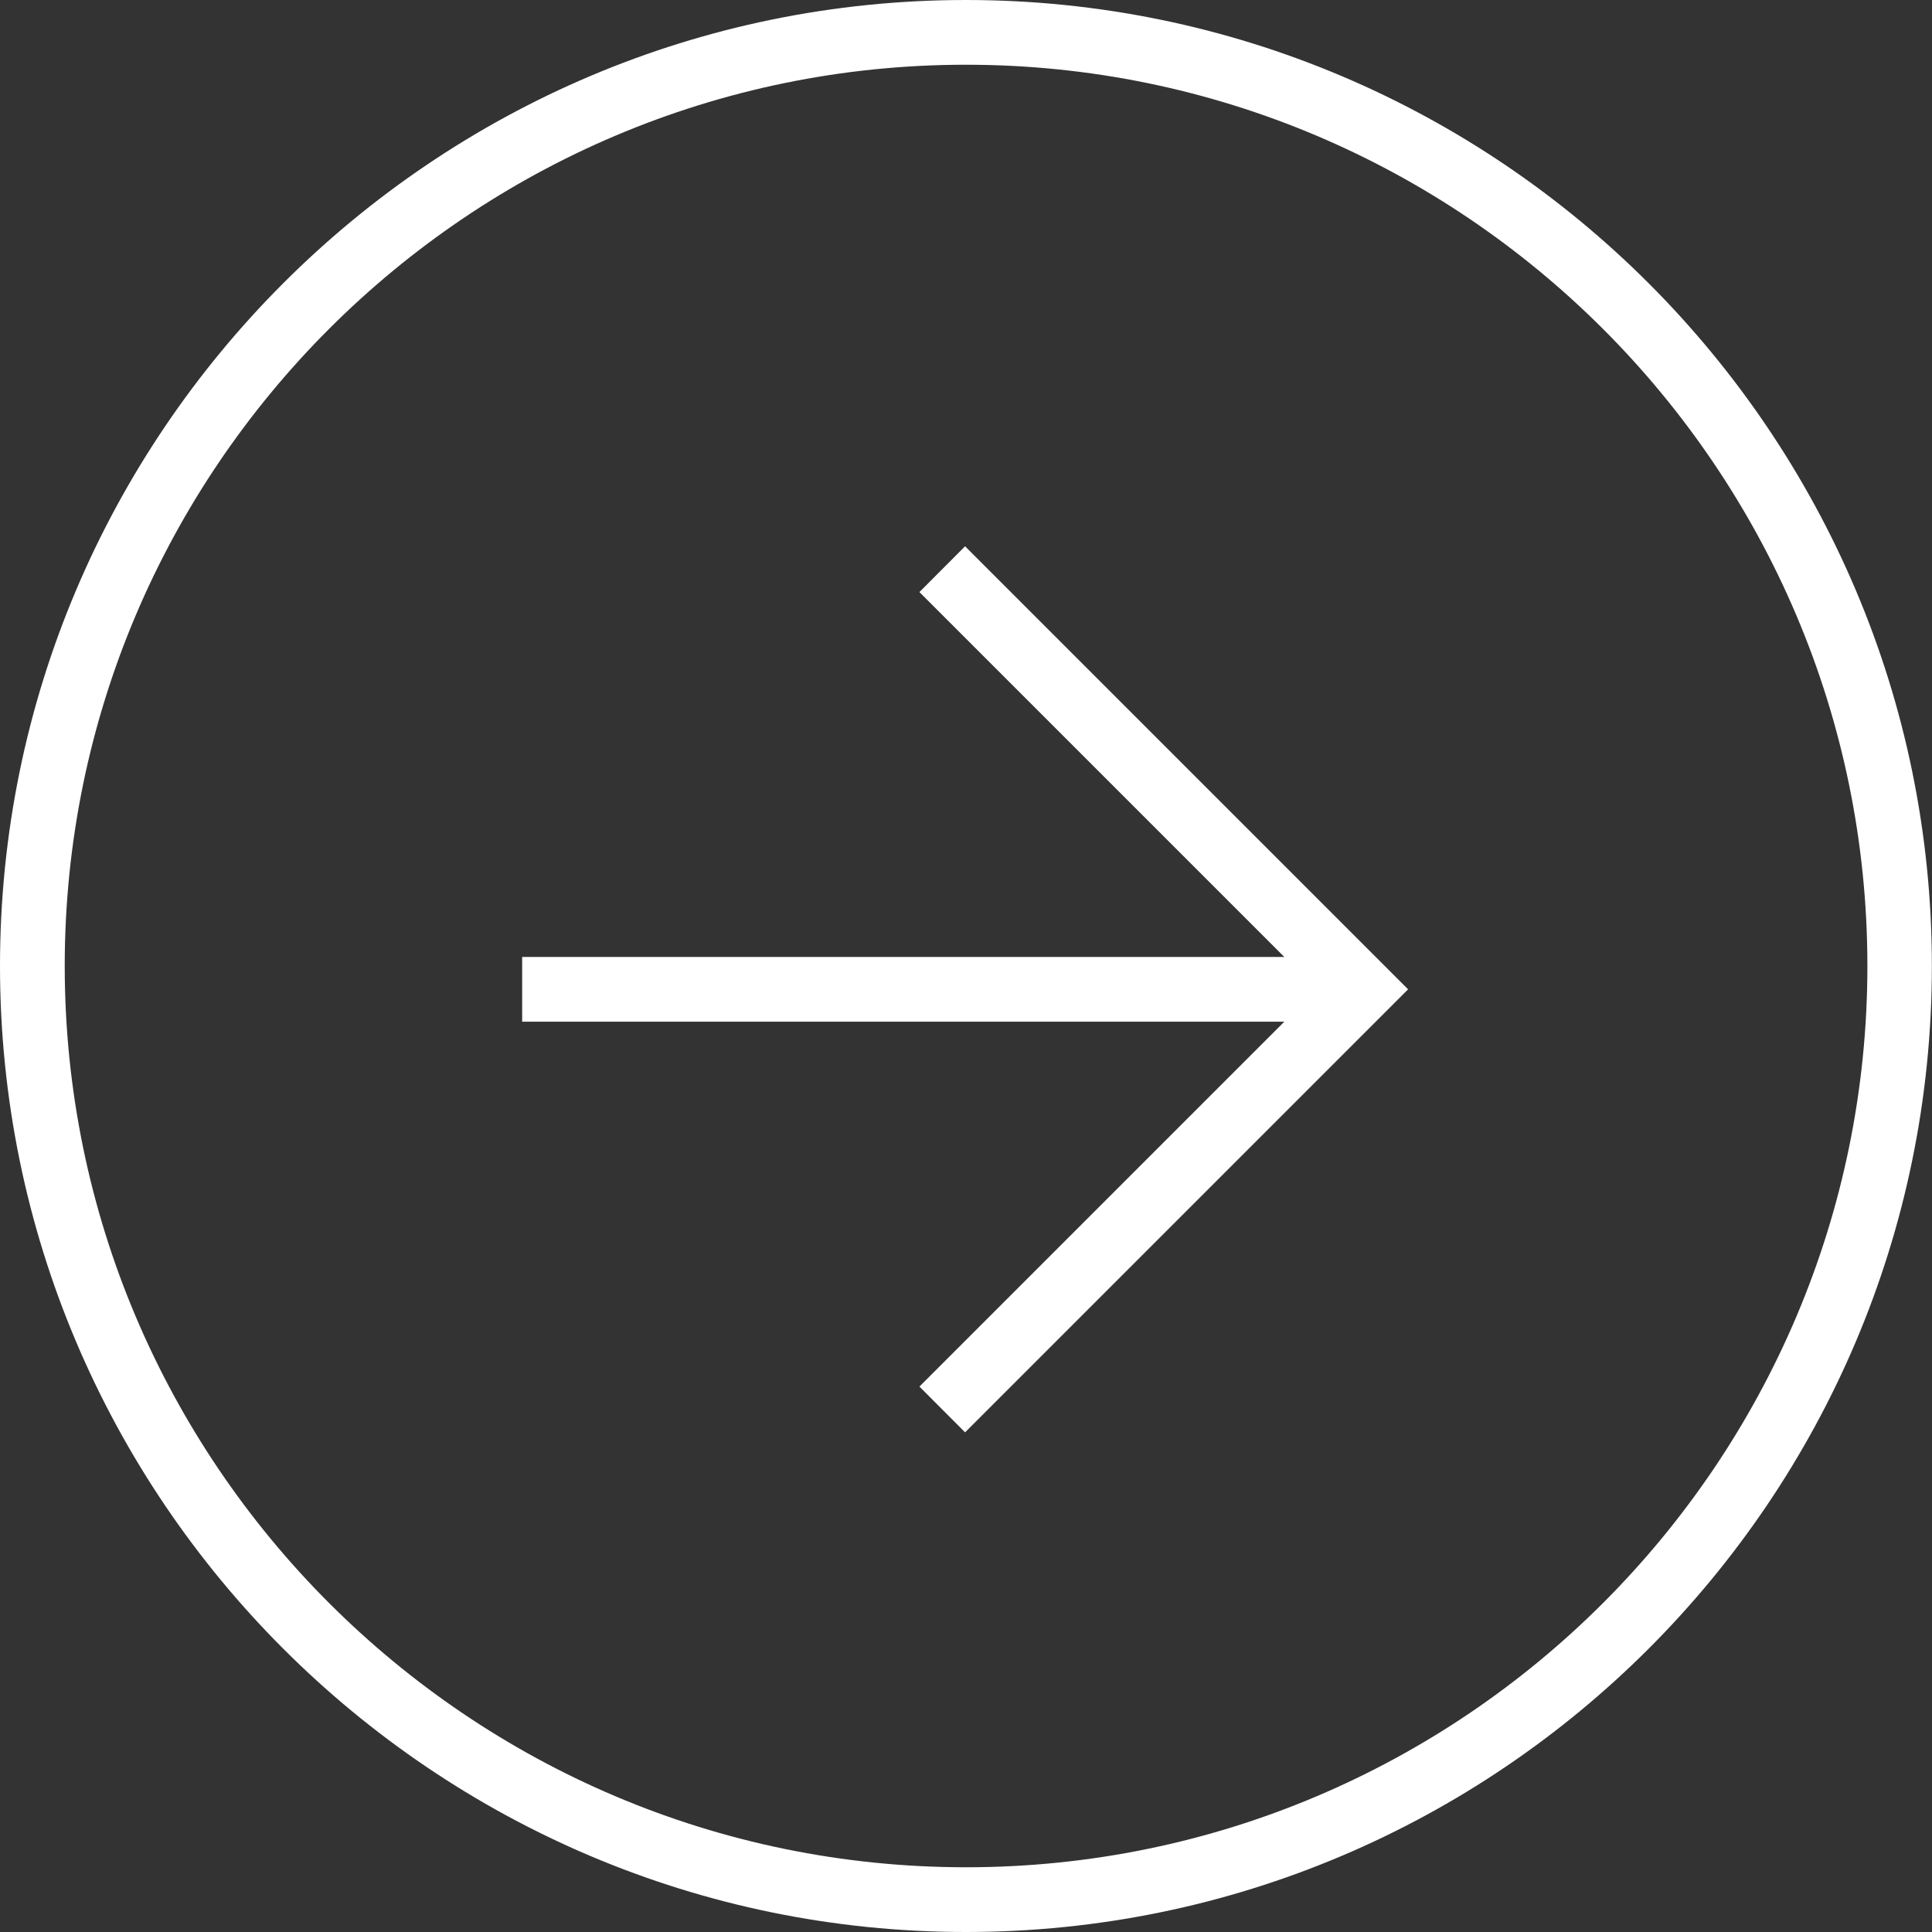
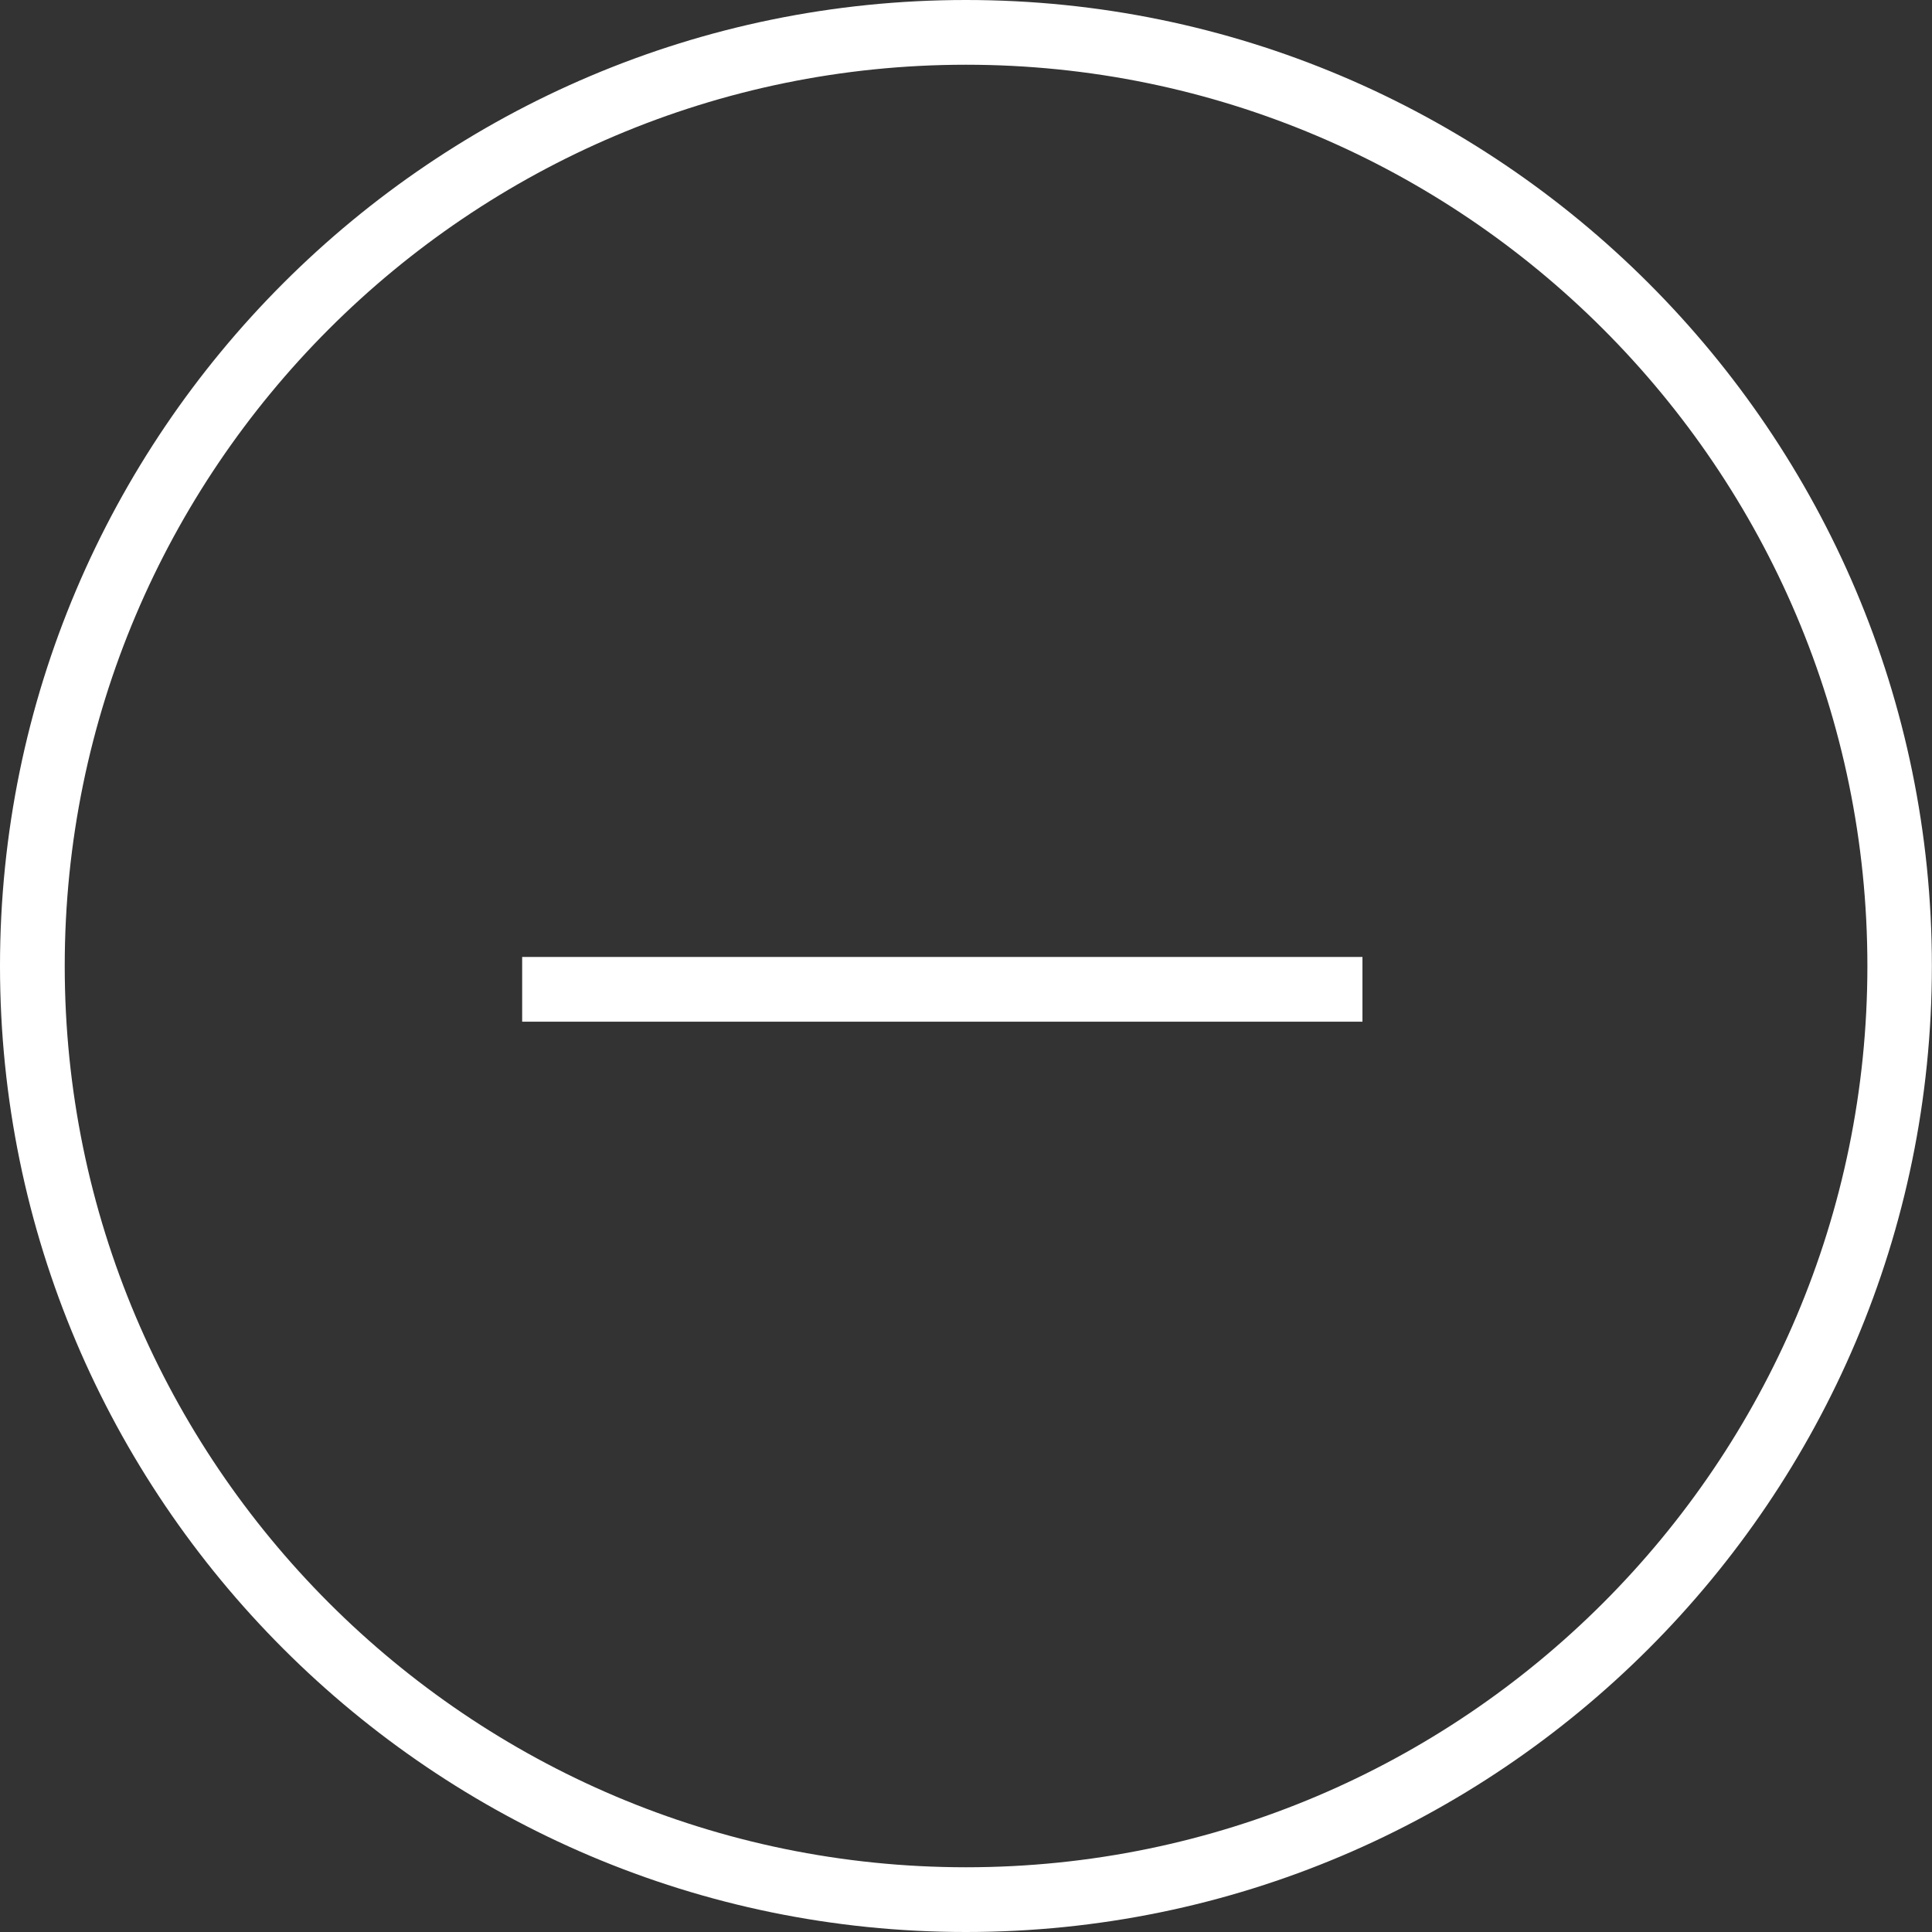
<svg xmlns="http://www.w3.org/2000/svg" id="EDITED_FULLY" viewBox="0 0 156.99 156.99">
  <rect x="0" y="0" width="156.99" height="156.99" fill="#333333" stroke="none" />
  <defs>
    <style>
      .cls-1 {
        fill: #fff;
      }
    </style>
  </defs>
-   <path class="cls-1" d="M78.49,156.99C35.21,156.99,0,121.77,0,78.49S35.21,0,78.49,0s78.49,35.21,78.49,78.49-35.21,78.5-78.49,78.5ZM78.49,5.26C38.11,5.26,5.26,38.11,5.26,78.49s32.85,73.24,73.24,73.24,73.24-32.86,73.24-73.24S118.88,5.26,78.49,5.26Z" />
+   <path class="cls-1" d="M78.49,156.99C35.21,156.99,0,121.77,0,78.49S35.21,0,78.49,0s78.49,35.21,78.49,78.49-35.21,78.5-78.49,78.5M78.49,5.26C38.11,5.26,5.26,38.11,5.26,78.49s32.85,73.24,73.24,73.24,73.24-32.86,73.24-73.24S118.88,5.26,78.49,5.26Z" />
  <rect class="cls-1" x="42.43" y="77.76" width="68.28" height="5.26" />
-   <polygon class="cls-1" points="78.42 116.39 74.71 112.67 106.99 80.39 74.71 48.11 78.42 44.39 114.42 80.39 78.42 116.39" />
</svg>